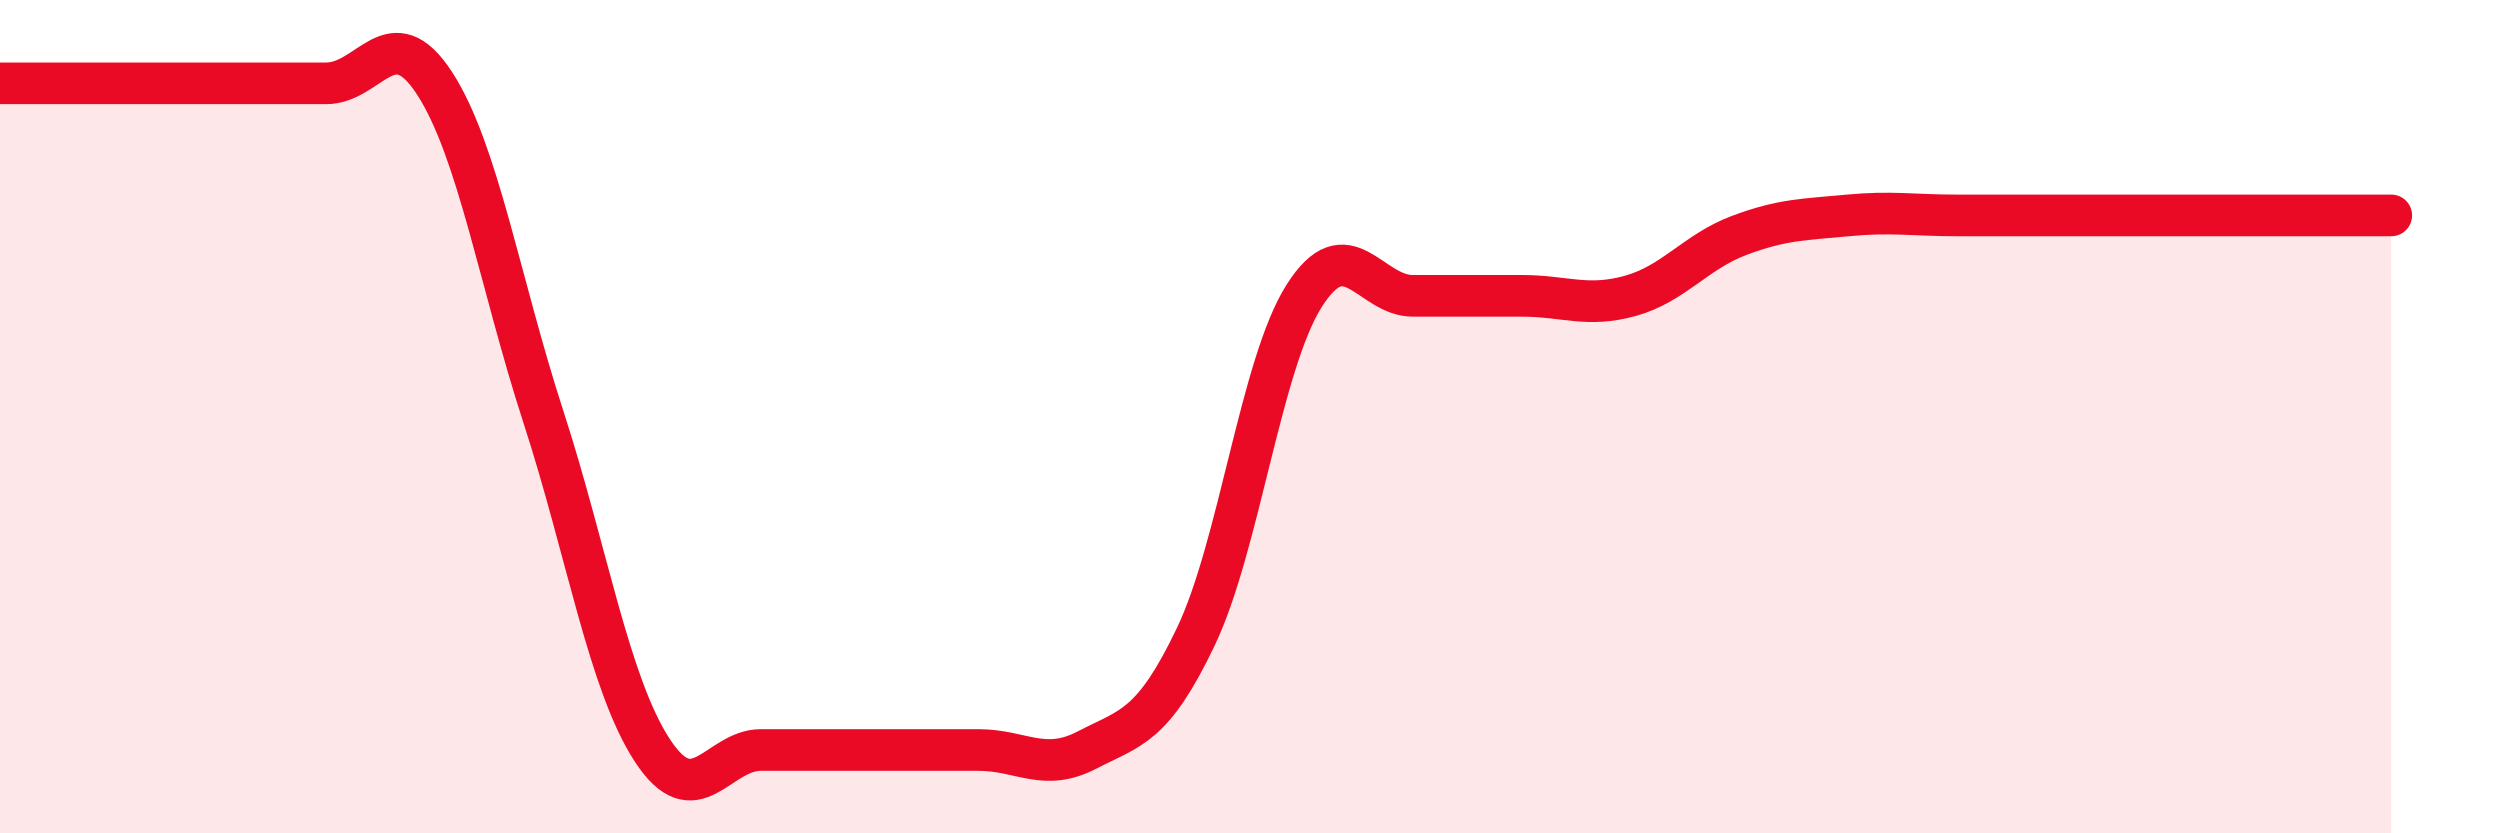
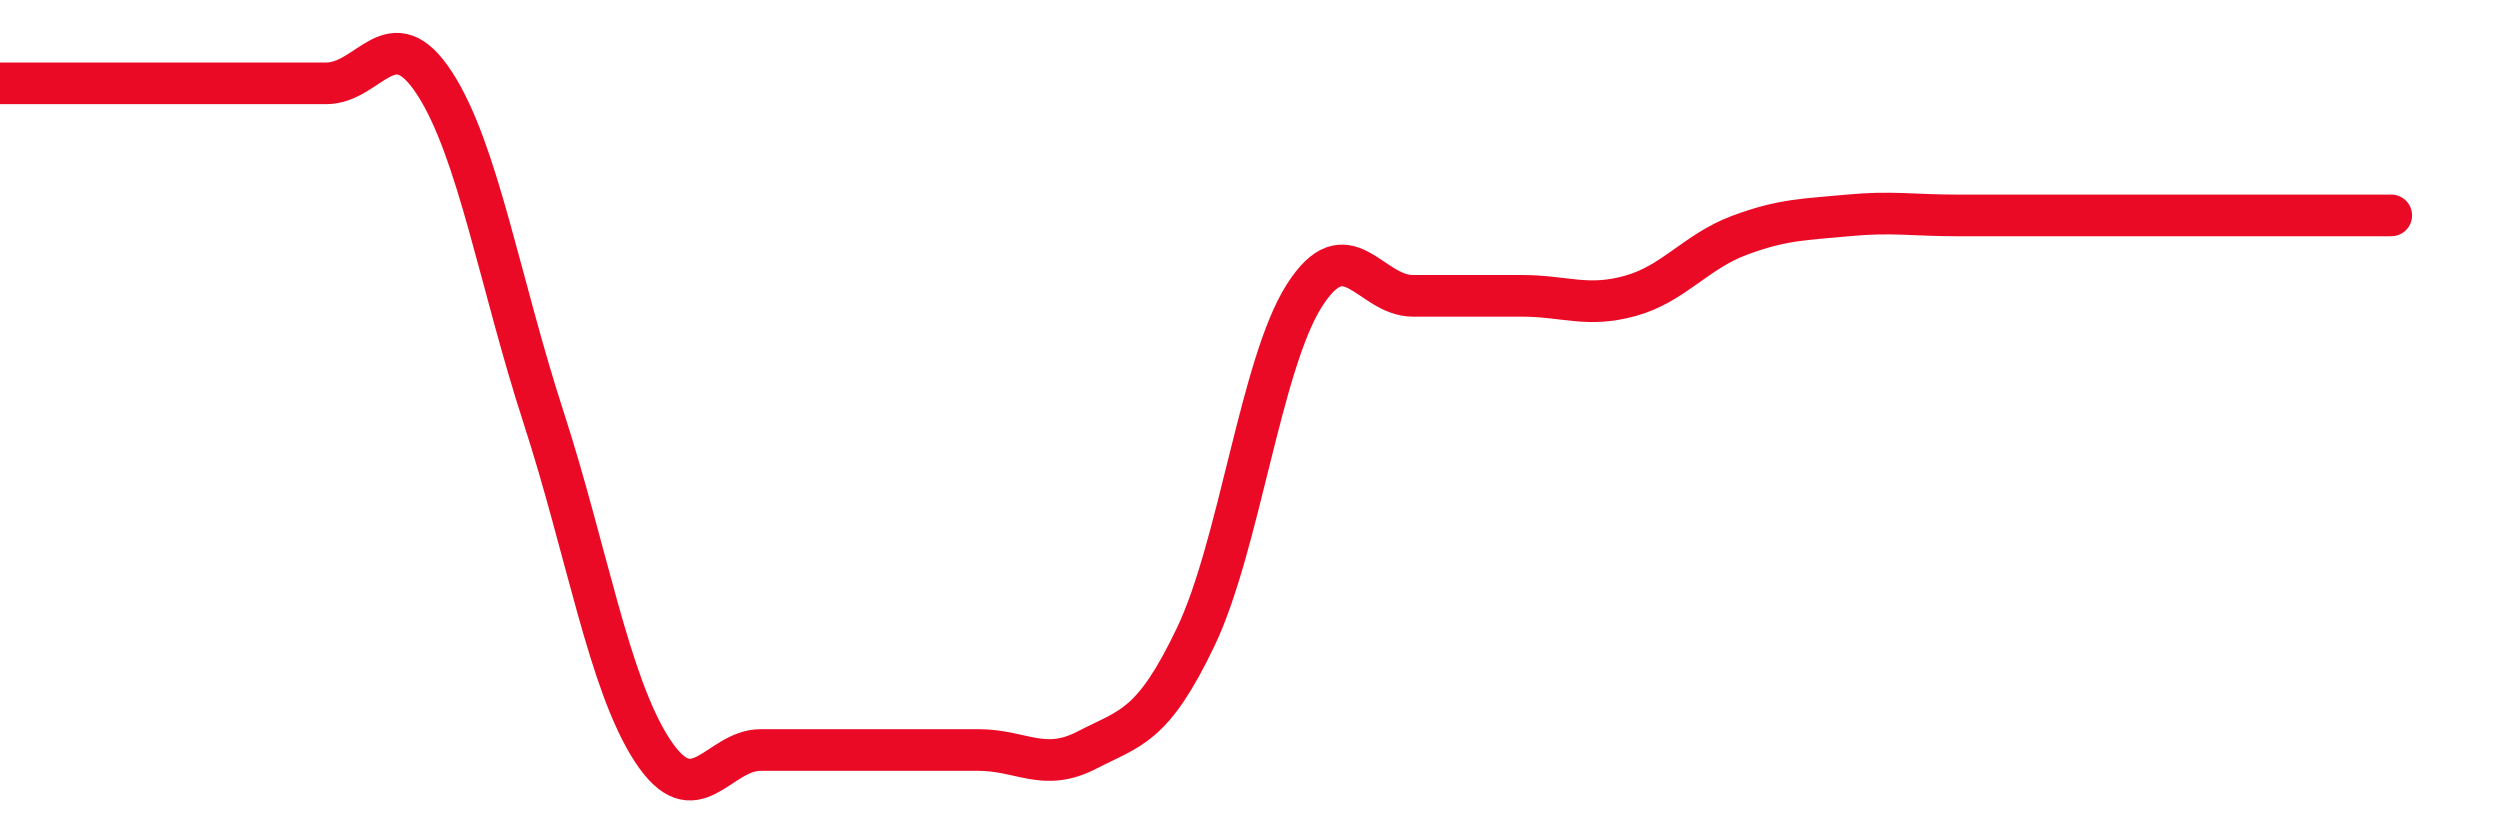
<svg xmlns="http://www.w3.org/2000/svg" width="60" height="20" viewBox="0 0 60 20">
-   <path d="M 0,2 C 0.52,2 1.57,2 2.61,2 C 3.65,2 4.18,2 5.22,2 C 6.26,2 6.79,2 7.83,2 C 8.87,2 9.39,0.4 10.43,2 C 11.47,3.6 12,6.8 13.04,10 C 14.08,13.2 14.61,16.4 15.65,18 C 16.69,19.6 17.22,18 18.26,18 C 19.3,18 19.83,18 20.87,18 C 21.91,18 22.44,18 23.48,18 C 24.52,18 25.05,18.54 26.09,18 C 27.13,17.46 27.66,17.46 28.7,15.28 C 29.74,13.1 30.26,8.74 31.3,7.1 C 32.34,5.46 32.87,7.1 33.91,7.1 C 34.95,7.1 35.48,7.1 36.52,7.1 C 37.56,7.1 38.09,7.39 39.13,7.1 C 40.17,6.81 40.7,6.04 41.74,5.65 C 42.78,5.26 43.31,5.27 44.35,5.17 C 45.39,5.07 45.92,5.17 46.96,5.17 C 48,5.17 48.53,5.17 49.57,5.17 C 50.61,5.17 51.13,5.17 52.17,5.17 C 53.21,5.17 53.74,5.17 54.78,5.17 C 55.82,5.17 56.87,5.17 57.39,5.17L57.39 20L0 20Z" fill="#EB0A25" opacity="0.1" stroke-linecap="round" stroke-linejoin="round" />
  <path d="M 0,2 C 0.52,2 1.57,2 2.61,2 C 3.65,2 4.18,2 5.22,2 C 6.26,2 6.79,2 7.83,2 C 8.87,2 9.39,0.4 10.43,2 C 11.47,3.6 12,6.8 13.04,10 C 14.08,13.2 14.61,16.4 15.65,18 C 16.69,19.6 17.22,18 18.26,18 C 19.3,18 19.83,18 20.87,18 C 21.91,18 22.44,18 23.48,18 C 24.52,18 25.05,18.54 26.09,18 C 27.13,17.46 27.66,17.46 28.7,15.28 C 29.74,13.1 30.26,8.74 31.3,7.1 C 32.34,5.46 32.87,7.1 33.91,7.1 C 34.95,7.1 35.48,7.1 36.52,7.1 C 37.56,7.1 38.09,7.39 39.13,7.1 C 40.17,6.81 40.7,6.04 41.74,5.65 C 42.78,5.26 43.31,5.27 44.35,5.17 C 45.39,5.07 45.92,5.17 46.96,5.17 C 48,5.17 48.53,5.17 49.57,5.17 C 50.61,5.17 51.13,5.17 52.17,5.17 C 53.21,5.17 53.74,5.17 54.78,5.17 C 55.82,5.17 56.87,5.17 57.39,5.17" stroke="#EB0A25" stroke-width="1" fill="none" stroke-linecap="round" stroke-linejoin="round" />
</svg>